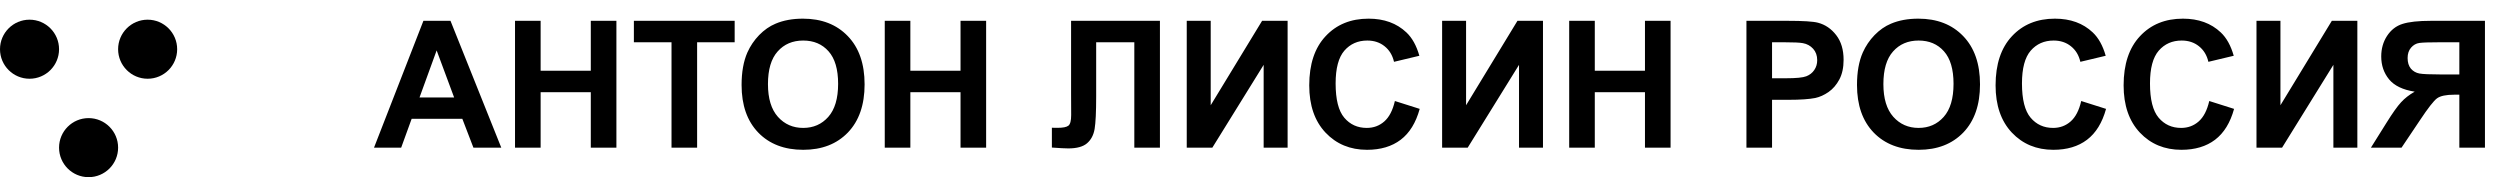
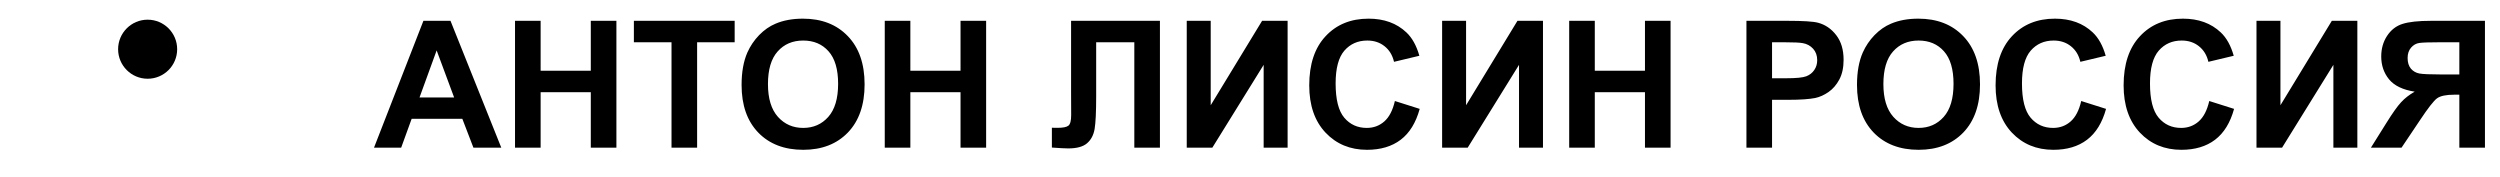
<svg xmlns="http://www.w3.org/2000/svg" width="254" height="18" viewBox="0 0 254 18" fill="none">
  <path d="M50.929 15H48.099L46.974 12.073H41.823L40.76 15H38L43.019 2.115H45.77L50.929 15ZM46.139 9.902L44.363 5.121L42.623 9.902H46.139ZM52.326 15V2.115H54.928V7.187H60.025V2.115H62.627V15H60.025V9.366H54.928V15H52.326ZM68.226 15V4.295H64.402V2.115H74.642V4.295H70.827V15H68.226ZM75.345 8.637C75.345 7.324 75.541 6.223 75.934 5.332C76.227 4.676 76.625 4.087 77.129 3.565C77.639 3.044 78.195 2.657 78.799 2.405C79.602 2.065 80.527 1.896 81.576 1.896C83.475 1.896 84.992 2.484 86.129 3.662C87.272 4.84 87.843 6.478 87.843 8.575C87.843 10.655 87.277 12.284 86.147 13.462C85.016 14.634 83.504 15.22 81.611 15.22C79.695 15.22 78.172 14.637 77.041 13.471C75.91 12.299 75.345 10.688 75.345 8.637ZM78.025 8.549C78.025 10.008 78.362 11.115 79.036 11.871C79.71 12.621 80.565 12.996 81.603 12.996C82.64 12.996 83.489 12.624 84.151 11.88C84.819 11.13 85.153 10.008 85.153 8.514C85.153 7.037 84.828 5.936 84.178 5.209C83.533 4.482 82.675 4.119 81.603 4.119C80.53 4.119 79.666 4.488 79.01 5.227C78.353 5.959 78.025 7.066 78.025 8.549ZM89.891 15V2.115H92.492V7.187H97.59V2.115H100.191V15H97.59V9.366H92.492V15H89.891ZM108.822 2.115H117.849V15H115.247V4.295H111.371V9.797C111.371 11.373 111.318 12.475 111.213 13.102C111.107 13.723 110.85 14.209 110.439 14.56C110.035 14.906 109.399 15.079 108.532 15.079C108.228 15.079 107.674 15.05 106.871 14.991V12.979L107.451 12.987C107.996 12.987 108.362 12.914 108.55 12.768C108.737 12.621 108.831 12.261 108.831 11.687L108.822 9.472V2.115ZM120.573 2.115H123.008V10.693L128.229 2.115H130.821V15H128.387V6.589L123.175 15H120.573V2.115ZM141.72 10.263L144.242 11.062C143.855 12.469 143.211 13.515 142.309 14.2C141.412 14.88 140.272 15.22 138.89 15.22C137.179 15.22 135.772 14.637 134.671 13.471C133.569 12.299 133.019 10.699 133.019 8.672C133.019 6.527 133.572 4.863 134.68 3.68C135.787 2.49 137.243 1.896 139.048 1.896C140.624 1.896 141.904 2.361 142.889 3.293C143.475 3.844 143.914 4.635 144.207 5.666L141.632 6.281C141.479 5.613 141.16 5.086 140.674 4.699C140.193 4.312 139.607 4.119 138.916 4.119C137.961 4.119 137.185 4.462 136.587 5.147C135.995 5.833 135.699 6.943 135.699 8.479C135.699 10.107 135.992 11.268 136.578 11.959C137.164 12.65 137.926 12.996 138.863 12.996C139.555 12.996 140.149 12.776 140.647 12.337C141.146 11.898 141.503 11.206 141.72 10.263ZM146.519 2.115H148.953V10.693L154.174 2.115H156.767V15H154.332V6.589L149.12 15H146.519V2.115ZM159.43 15V2.115H162.031V7.187H167.129V2.115H169.73V15H167.129V9.366H162.031V15H159.43ZM177.438 15V2.115H181.613C183.195 2.115 184.227 2.18 184.707 2.309C185.445 2.502 186.063 2.924 186.562 3.574C187.06 4.219 187.309 5.054 187.309 6.079C187.309 6.87 187.165 7.535 186.878 8.074C186.591 8.613 186.225 9.038 185.779 9.349C185.34 9.653 184.892 9.855 184.435 9.955C183.813 10.078 182.914 10.14 181.736 10.14H180.04V15H177.438ZM180.04 4.295V7.951H181.464C182.489 7.951 183.175 7.884 183.521 7.749C183.866 7.614 184.136 7.403 184.329 7.116C184.528 6.829 184.628 6.495 184.628 6.114C184.628 5.646 184.49 5.259 184.215 4.954C183.939 4.649 183.591 4.459 183.169 4.383C182.858 4.324 182.234 4.295 181.297 4.295H180.04ZM188.671 8.637C188.671 7.324 188.867 6.223 189.26 5.332C189.553 4.676 189.951 4.087 190.455 3.565C190.965 3.044 191.521 2.657 192.125 2.405C192.928 2.065 193.854 1.896 194.902 1.896C196.801 1.896 198.318 2.484 199.455 3.662C200.598 4.84 201.169 6.478 201.169 8.575C201.169 10.655 200.604 12.284 199.473 13.462C198.342 14.634 196.83 15.22 194.938 15.22C193.021 15.22 191.498 14.637 190.367 13.471C189.236 12.299 188.671 10.688 188.671 8.637ZM191.352 8.549C191.352 10.008 191.688 11.115 192.362 11.871C193.036 12.621 193.892 12.996 194.929 12.996C195.966 12.996 196.815 12.624 197.478 11.88C198.146 11.13 198.479 10.008 198.479 8.514C198.479 7.037 198.154 5.936 197.504 5.209C196.859 4.482 196.001 4.119 194.929 4.119C193.856 4.119 192.992 4.488 192.336 5.227C191.68 5.959 191.352 7.066 191.352 8.549ZM211.452 10.263L213.975 11.062C213.588 12.469 212.943 13.515 212.041 14.2C211.145 14.88 210.005 15.22 208.622 15.22C206.911 15.22 205.505 14.637 204.403 13.471C203.302 12.299 202.751 10.699 202.751 8.672C202.751 6.527 203.305 4.863 204.412 3.68C205.52 2.49 206.976 1.896 208.78 1.896C210.356 1.896 211.637 2.361 212.621 3.293C213.207 3.844 213.646 4.635 213.939 5.666L211.364 6.281C211.212 5.613 210.893 5.086 210.406 4.699C209.926 4.312 209.34 4.119 208.648 4.119C207.693 4.119 206.917 4.462 206.319 5.147C205.728 5.833 205.432 6.943 205.432 8.479C205.432 10.107 205.725 11.268 206.311 11.959C206.896 12.65 207.658 12.996 208.596 12.996C209.287 12.996 209.882 12.776 210.38 12.337C210.878 11.898 211.235 11.206 211.452 10.263ZM224.46 10.263L226.982 11.062C226.596 12.469 225.951 13.515 225.049 14.2C224.152 14.88 223.013 15.22 221.63 15.22C219.919 15.22 218.513 14.637 217.411 13.471C216.31 12.299 215.759 10.699 215.759 8.672C215.759 6.527 216.312 4.863 217.42 3.68C218.527 2.49 219.983 1.896 221.788 1.896C223.364 1.896 224.645 2.361 225.629 3.293C226.215 3.844 226.654 4.635 226.947 5.666L224.372 6.281C224.22 5.613 223.9 5.086 223.414 4.699C222.934 4.312 222.348 4.119 221.656 4.119C220.701 4.119 219.925 4.462 219.327 5.147C218.735 5.833 218.439 6.943 218.439 8.479C218.439 10.107 218.732 11.268 219.318 11.959C219.904 12.65 220.666 12.996 221.604 12.996C222.295 12.996 222.89 12.776 223.388 12.337C223.886 11.898 224.243 11.206 224.46 10.263ZM229.259 2.115H231.693V10.693L236.914 2.115H239.507V15H237.072V6.589L231.86 15H229.259V2.115ZM249.869 15V9.621H249.342C248.521 9.621 247.941 9.744 247.602 9.99C247.268 10.236 246.693 10.972 245.879 12.196L243.998 15H240.887L242.46 12.486C243.081 11.49 243.576 10.793 243.945 10.395C244.314 9.99 244.777 9.63 245.334 9.313C244.133 9.126 243.266 8.71 242.732 8.065C242.199 7.415 241.933 6.639 241.933 5.736C241.933 4.951 242.129 4.257 242.521 3.653C242.92 3.044 243.441 2.637 244.086 2.432C244.736 2.221 245.706 2.115 246.995 2.115H252.471V15H249.869ZM249.869 4.295H247.839C246.808 4.295 246.128 4.318 245.8 4.365C245.478 4.412 245.199 4.57 244.965 4.84C244.73 5.109 244.613 5.461 244.613 5.895C244.613 6.346 244.725 6.706 244.947 6.976C245.176 7.239 245.463 7.403 245.809 7.468C246.16 7.532 246.872 7.564 247.944 7.564H249.869V4.295Z" fill="black" />
-   <circle cx="3" cy="5" r="3" fill="black" />
  <circle cx="15" cy="5" r="3" fill="black" />
-   <circle cx="9" cy="15" r="3" fill="black" />
</svg>